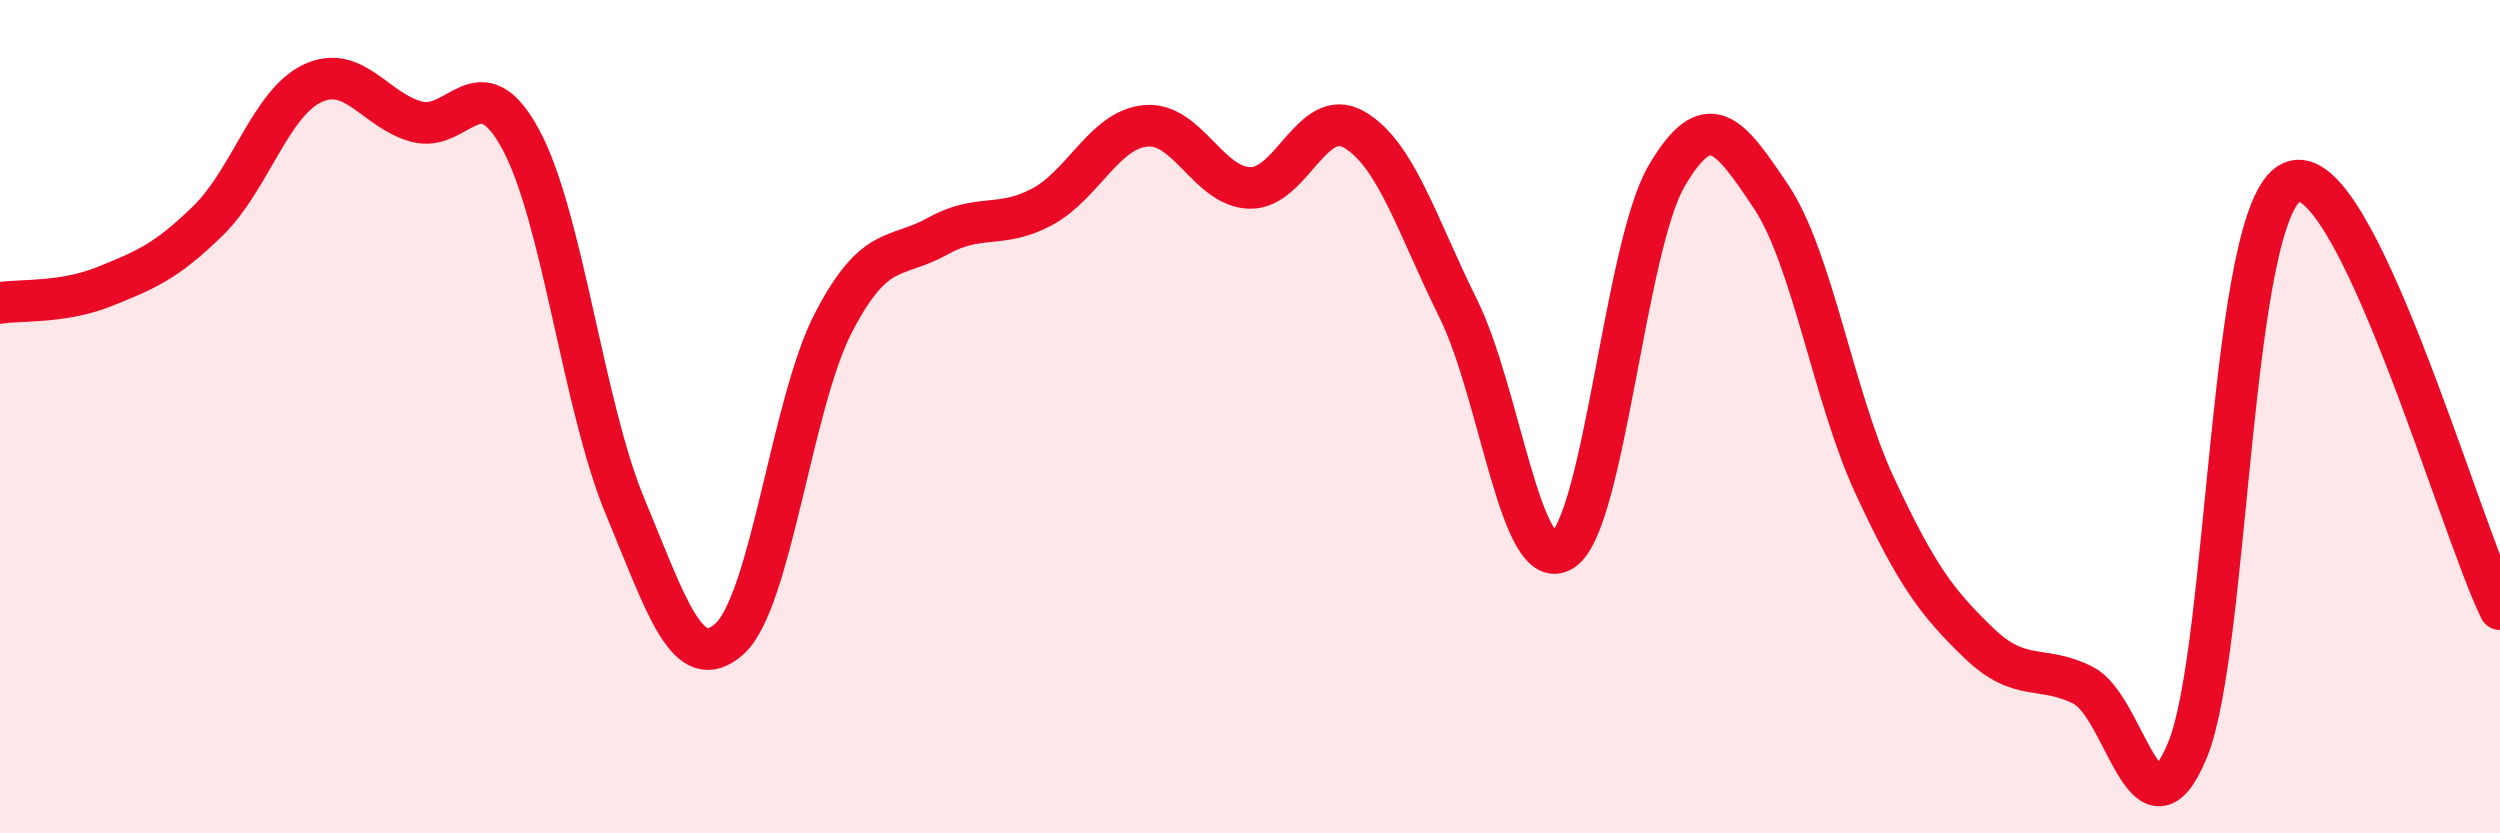
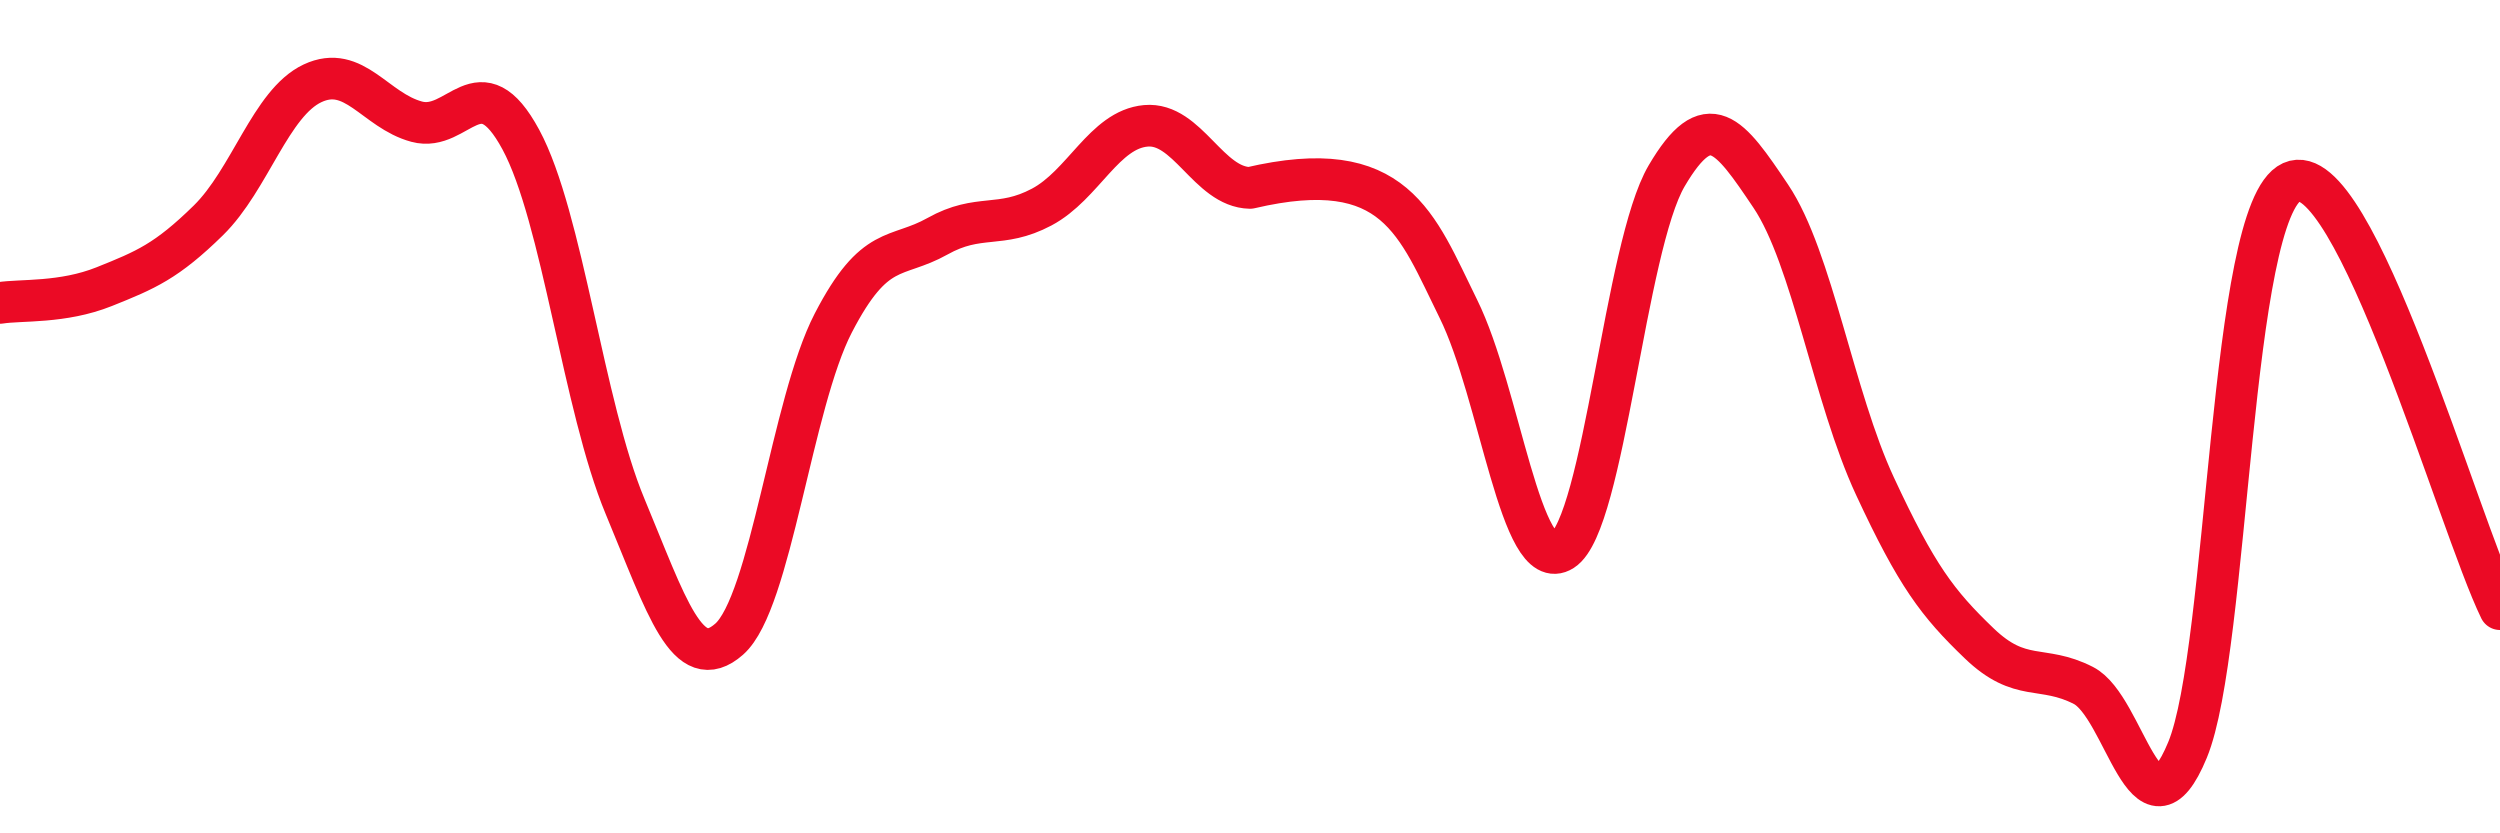
<svg xmlns="http://www.w3.org/2000/svg" width="60" height="20" viewBox="0 0 60 20">
-   <path d="M 0,7.27 C 0.5,7.19 1.5,7.28 2.5,6.88 C 3.5,6.48 4,6.27 5,5.29 C 6,4.31 6.5,2.47 7.5,2 C 8.5,1.53 9,2.65 10,2.92 C 11,3.19 11.5,1.5 12.5,3.35 C 13.5,5.2 14,9.75 15,12.15 C 16,14.55 16.5,16.22 17.5,15.34 C 18.5,14.46 19,9.68 20,7.75 C 21,5.82 21.5,6.23 22.5,5.67 C 23.5,5.11 24,5.5 25,4.97 C 26,4.44 26.5,3.11 27.5,3.02 C 28.5,2.93 29,4.49 30,4.51 C 31,4.53 31.5,2.53 32.5,3.11 C 33.5,3.69 34,5.39 35,7.41 C 36,9.43 36.5,13.85 37.5,13.21 C 38.5,12.57 39,5.92 40,4.22 C 41,2.52 41.5,3.22 42.5,4.71 C 43.5,6.2 44,9.52 45,11.67 C 46,13.82 46.5,14.48 47.5,15.44 C 48.5,16.4 49,15.94 50,16.45 C 51,16.96 51.5,20.42 52.5,18 C 53.5,15.58 53.5,5.05 55,4.37 C 56.5,3.69 59,12.57 60,14.62L60 20L0 20Z" fill="#EB0A25" opacity="0.1" stroke-linecap="round" stroke-linejoin="round" />
-   <path d="M 0,7.27 C 0.5,7.19 1.5,7.28 2.5,6.88 C 3.5,6.48 4,6.27 5,5.29 C 6,4.31 6.5,2.47 7.5,2 C 8.5,1.53 9,2.65 10,2.92 C 11,3.19 11.5,1.5 12.5,3.35 C 13.5,5.2 14,9.75 15,12.15 C 16,14.55 16.5,16.22 17.5,15.34 C 18.5,14.46 19,9.68 20,7.75 C 21,5.82 21.5,6.23 22.5,5.67 C 23.5,5.11 24,5.5 25,4.97 C 26,4.44 26.5,3.11 27.5,3.02 C 28.5,2.93 29,4.49 30,4.51 C 31,4.53 31.5,2.53 32.5,3.11 C 33.5,3.69 34,5.39 35,7.41 C 36,9.43 36.5,13.85 37.5,13.21 C 38.5,12.57 39,5.92 40,4.22 C 41,2.52 41.5,3.22 42.5,4.71 C 43.5,6.2 44,9.52 45,11.67 C 46,13.82 46.5,14.48 47.5,15.44 C 48.5,16.4 49,15.94 50,16.45 C 51,16.96 51.5,20.42 52.5,18 C 53.5,15.58 53.5,5.05 55,4.37 C 56.5,3.69 59,12.57 60,14.62" stroke="#EB0A25" stroke-width="1" fill="none" stroke-linecap="round" stroke-linejoin="round" />
+   <path d="M 0,7.27 C 0.5,7.19 1.5,7.28 2.5,6.88 C 3.5,6.48 4,6.27 5,5.29 C 6,4.31 6.5,2.47 7.5,2 C 8.5,1.53 9,2.65 10,2.92 C 11,3.19 11.5,1.5 12.5,3.35 C 13.5,5.2 14,9.75 15,12.15 C 16,14.55 16.5,16.22 17.5,15.34 C 18.5,14.46 19,9.68 20,7.75 C 21,5.82 21.5,6.23 22.5,5.67 C 23.5,5.11 24,5.5 25,4.97 C 26,4.44 26.5,3.11 27.5,3.02 C 28.5,2.93 29,4.49 30,4.51 C 33.5,3.69 34,5.39 35,7.41 C 36,9.43 36.5,13.85 37.5,13.21 C 38.5,12.57 39,5.92 40,4.22 C 41,2.52 41.5,3.22 42.5,4.71 C 43.5,6.2 44,9.52 45,11.67 C 46,13.82 46.5,14.48 47.5,15.44 C 48.5,16.4 49,15.94 50,16.45 C 51,16.96 51.5,20.42 52.5,18 C 53.5,15.58 53.5,5.05 55,4.37 C 56.5,3.69 59,12.57 60,14.62" stroke="#EB0A25" stroke-width="1" fill="none" stroke-linecap="round" stroke-linejoin="round" />
</svg>